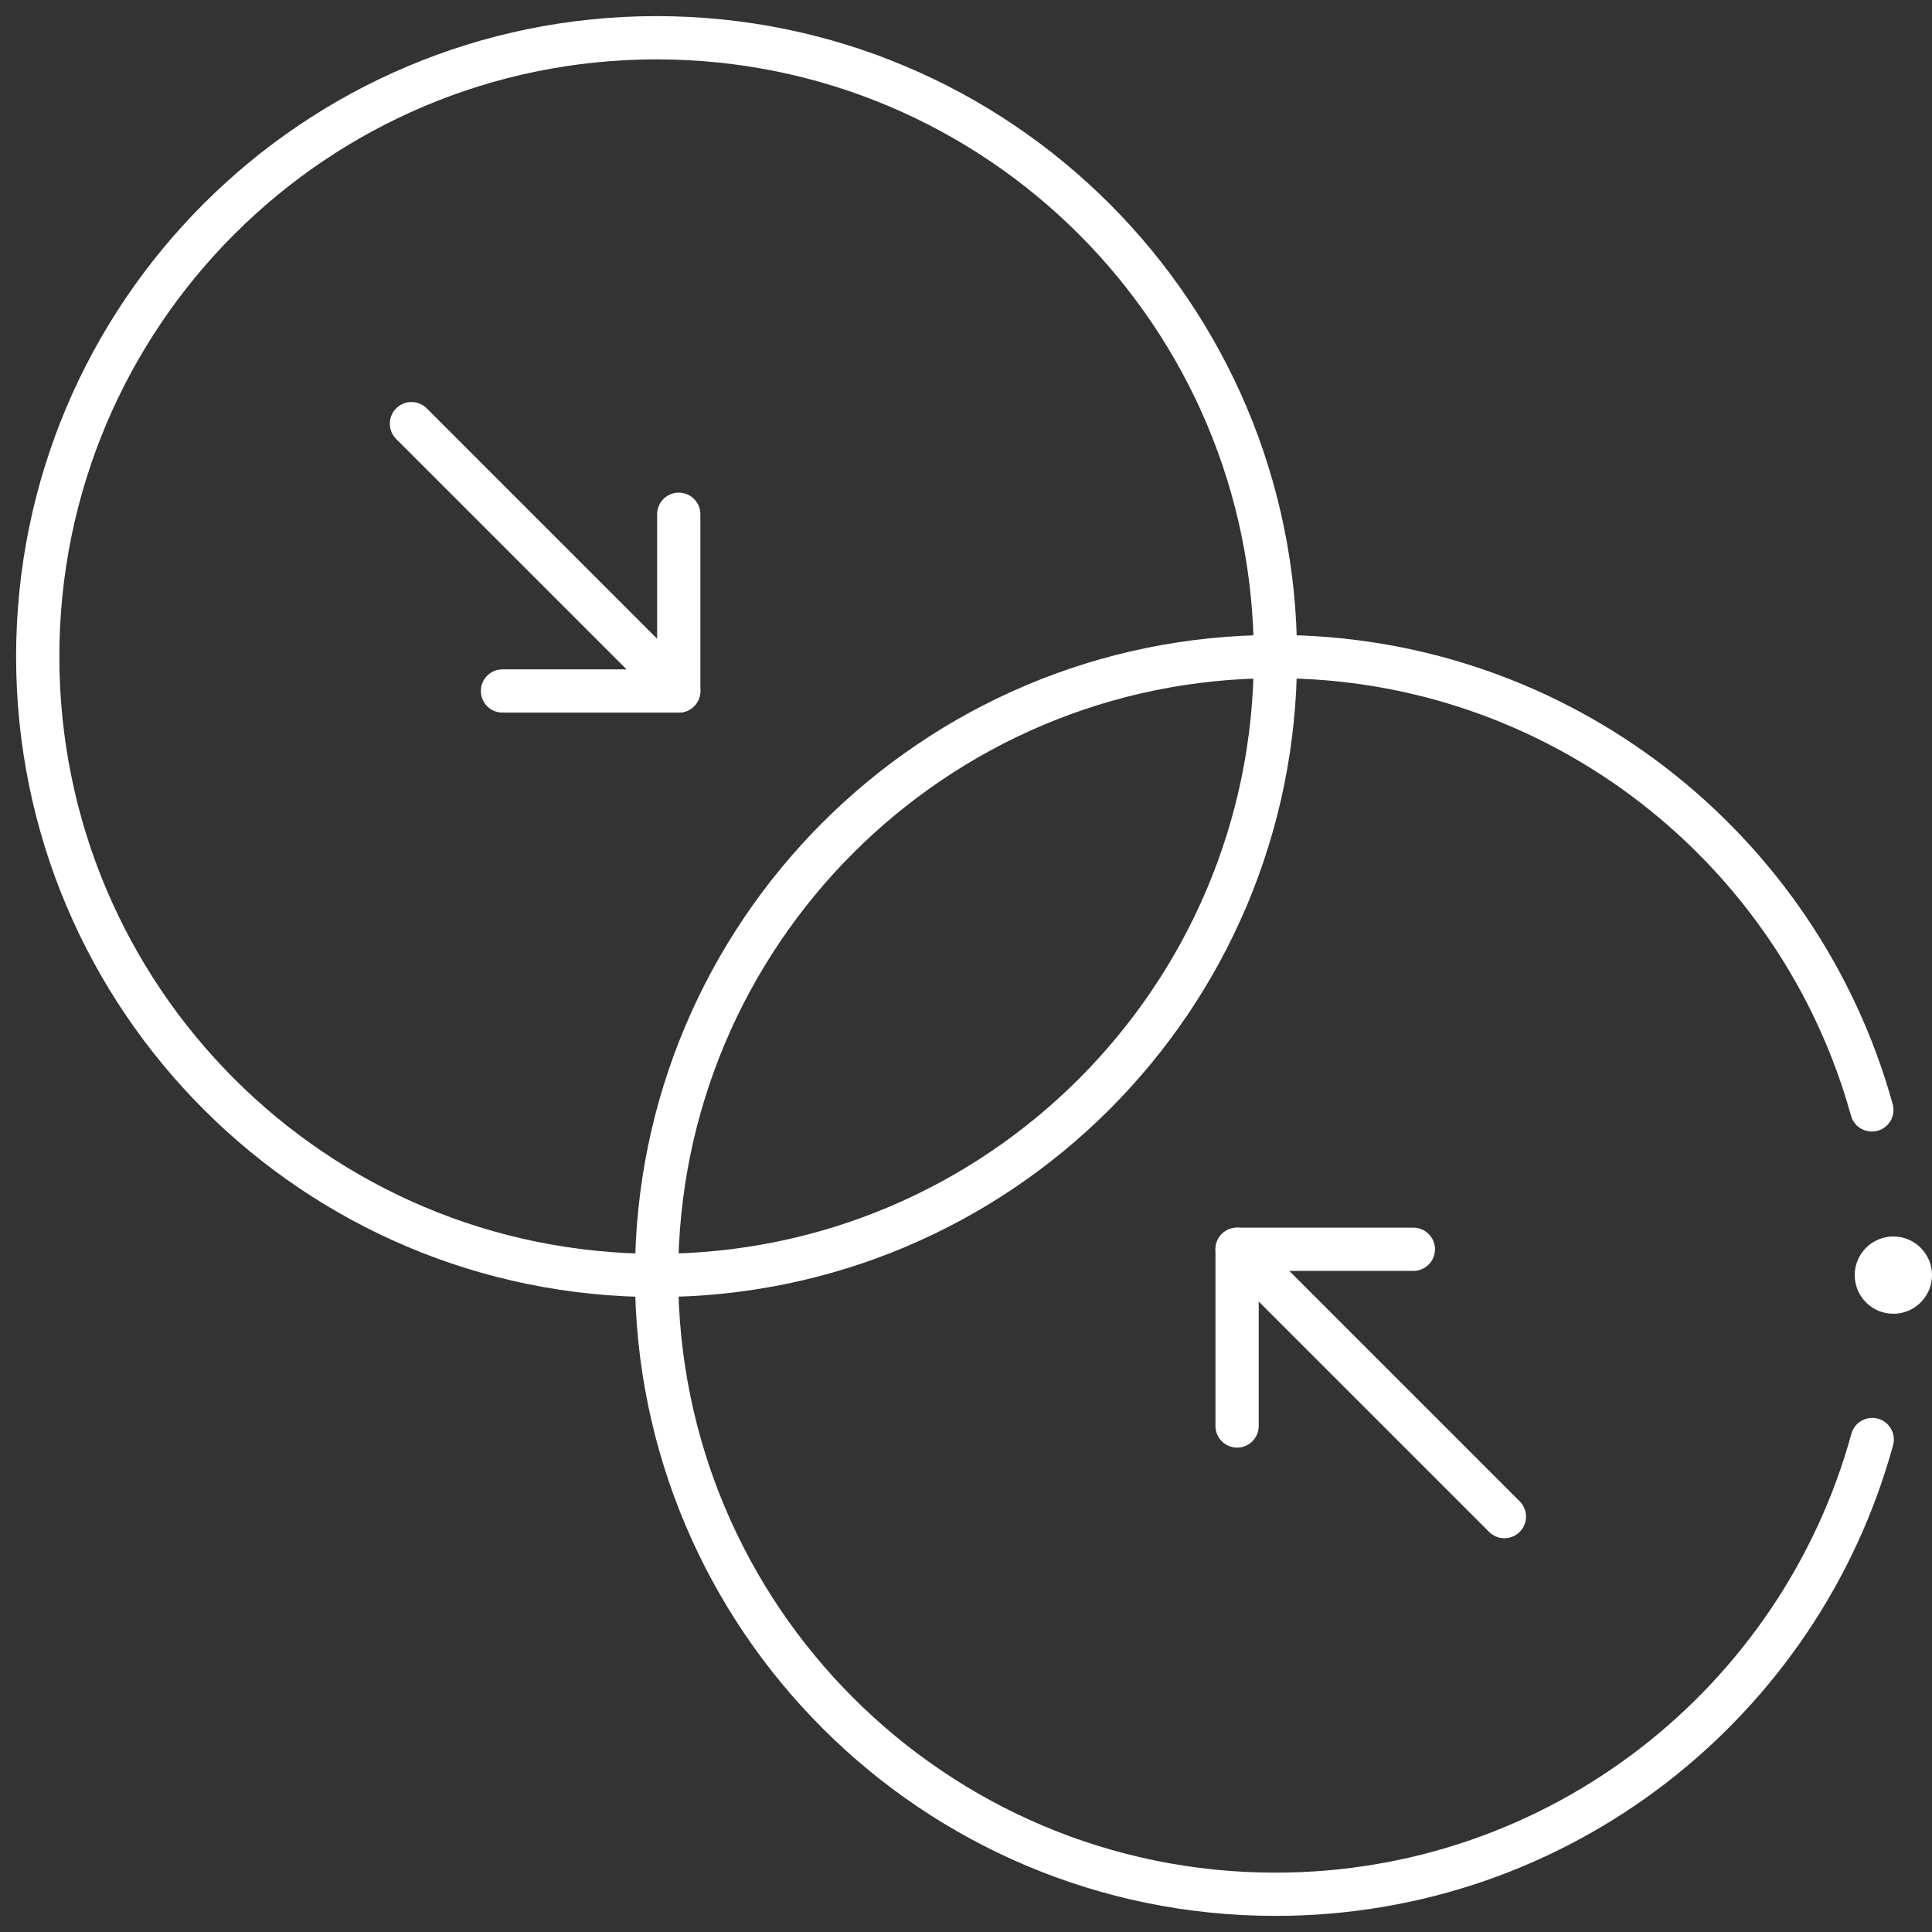
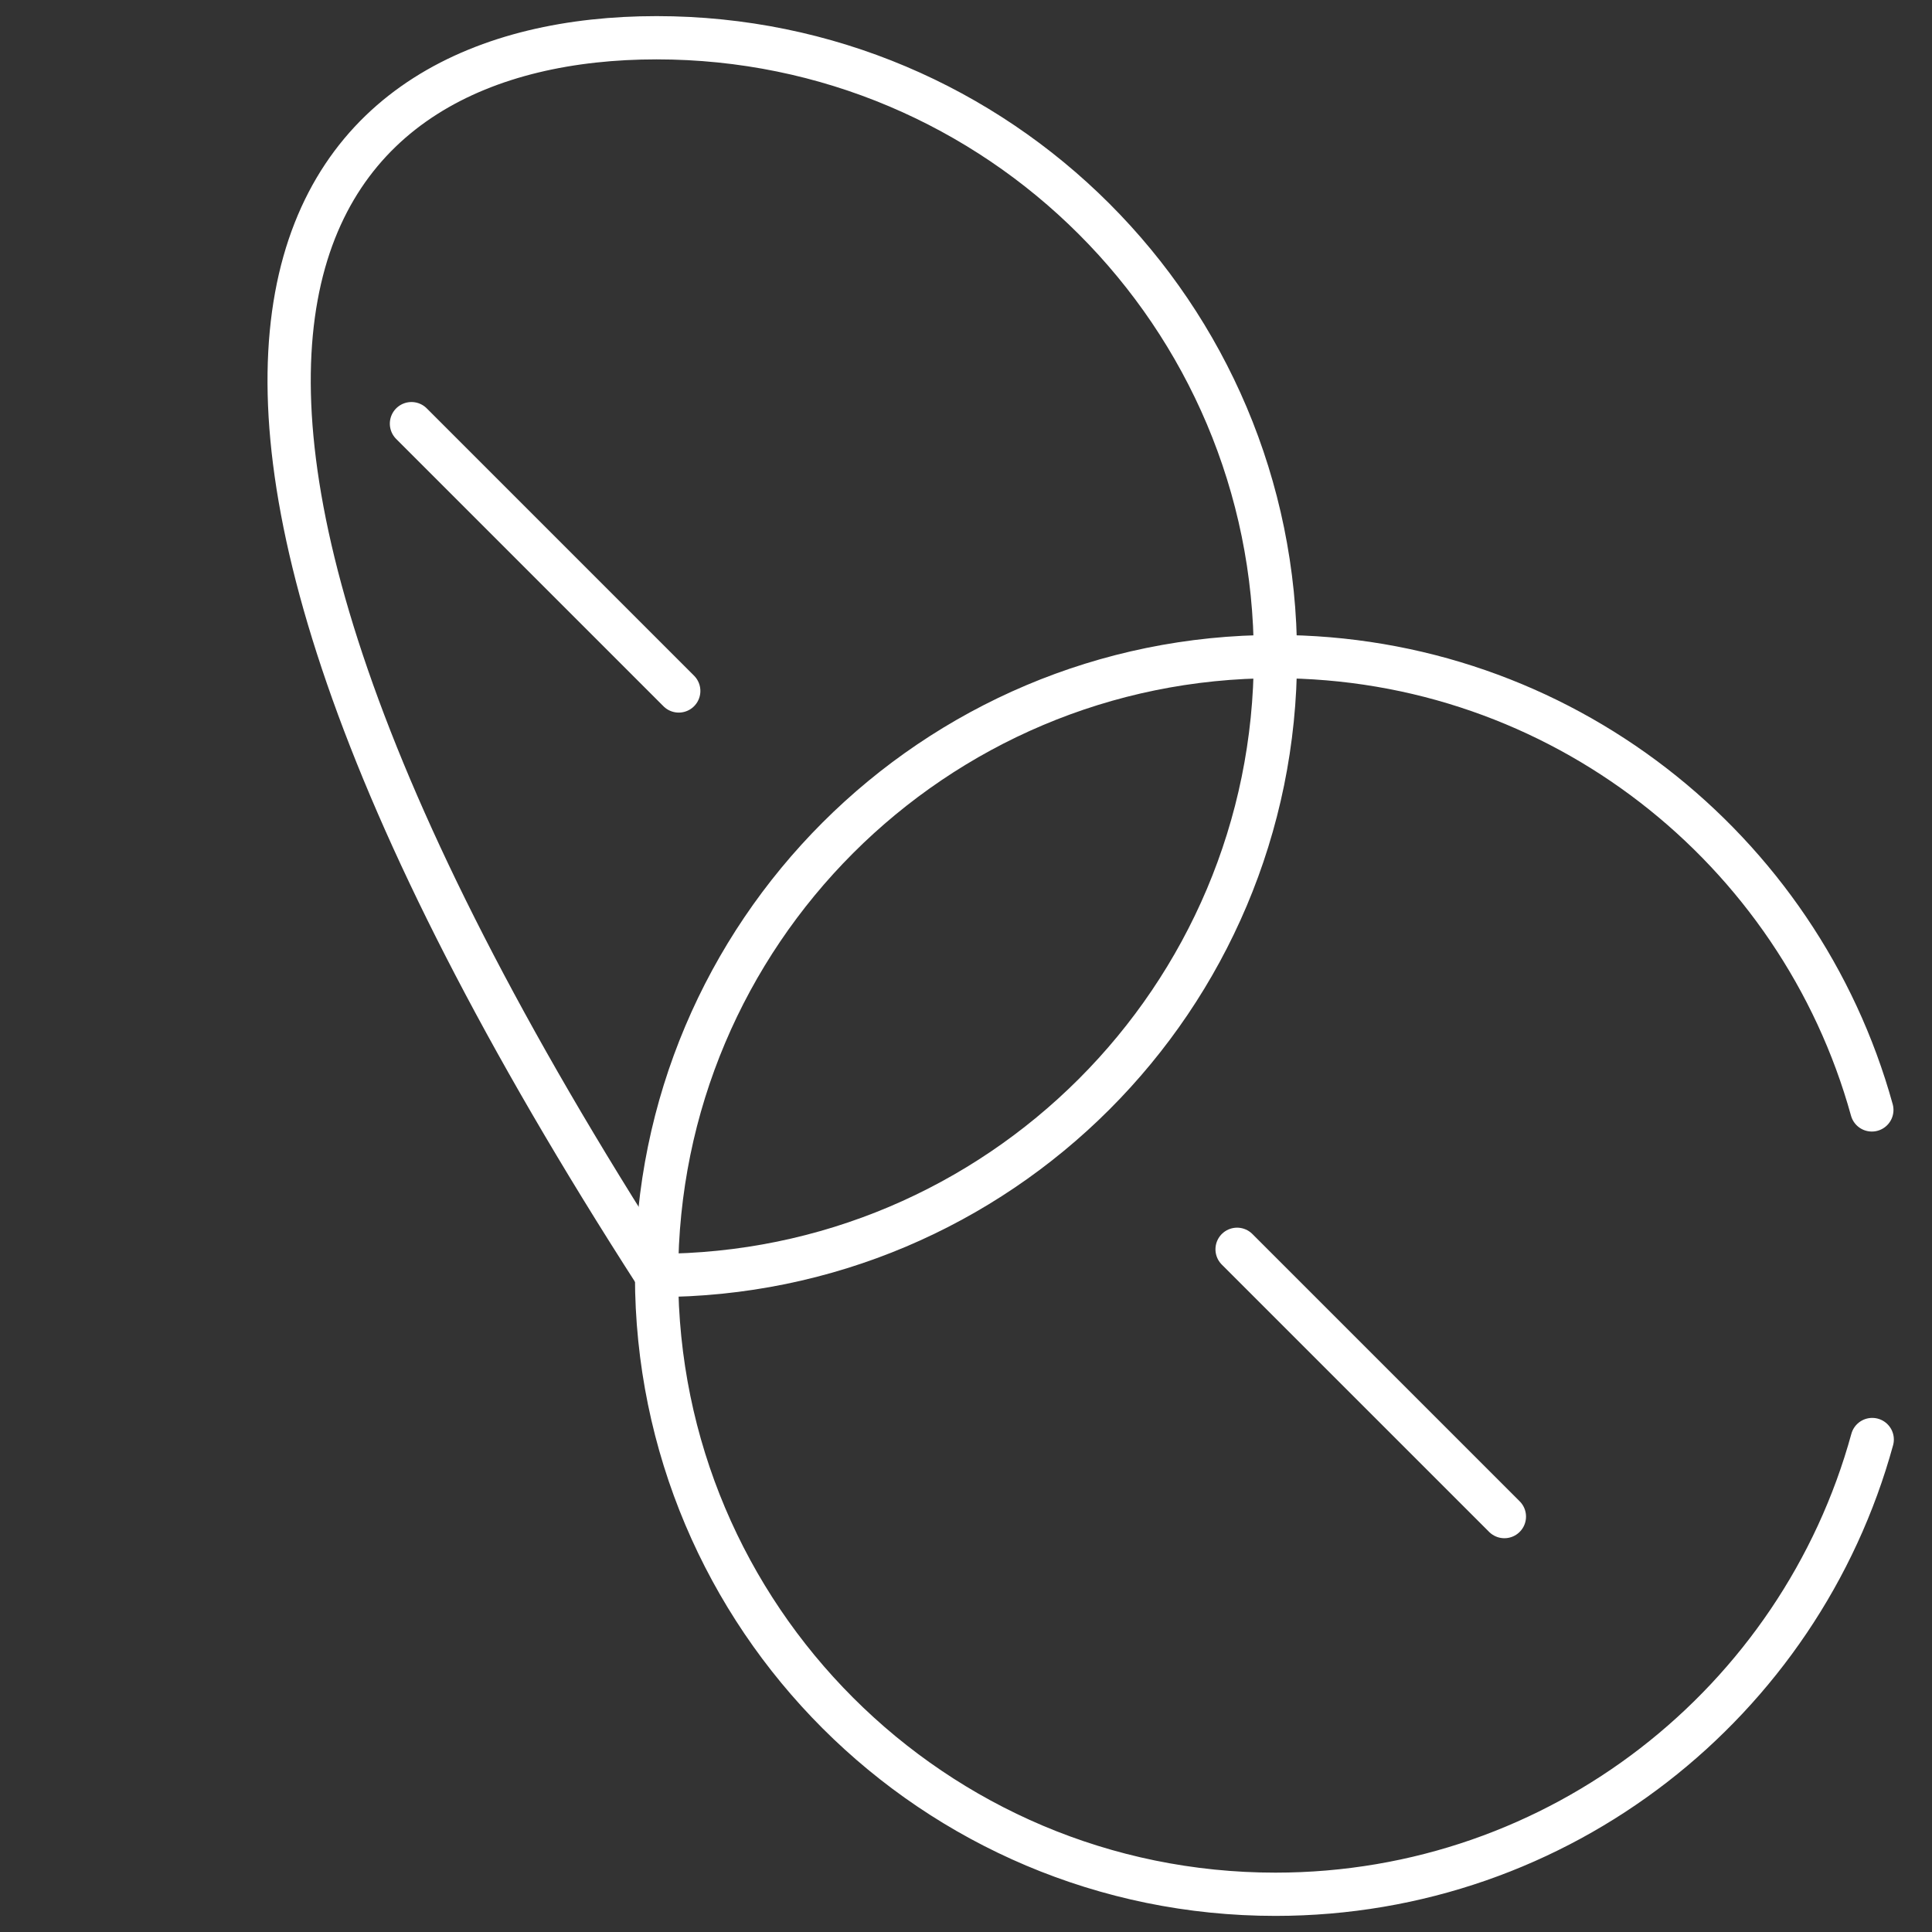
<svg xmlns="http://www.w3.org/2000/svg" width="134" height="134" viewBox="0 0 134 134" fill="none">
  <rect x="0" y="0" width="134" height="134" fill="#333333" stroke="none" />
  <g clip-path="url(#clip0_172_199)">
    <mask id="mask0_172_199" style="mask-type:luminance" maskUnits="userSpaceOnUse" x="0" y="0" width="134" height="134">
      <path d="M132.5 132.5V1.5H1.5V132.5H132.5Z" fill="white" stroke="white" stroke-width="3" />
    </mask>
    <g mask="url(#mask0_172_199)">
-       <path d="M88.461 45.539C88.461 69.244 69.244 88.461 45.539 88.461C21.834 88.461 2.617 69.244 2.617 45.539C2.617 21.834 21.834 2.618 45.539 2.618C69.244 2.618 88.461 21.834 88.461 45.539Z" stroke="white" stroke-width="3" stroke-miterlimit="10" stroke-linecap="round" stroke-linejoin="round" />
+       <path d="M88.461 45.539C88.461 69.244 69.244 88.461 45.539 88.461C2.617 21.834 21.834 2.618 45.539 2.618C69.244 2.618 88.461 21.834 88.461 45.539Z" stroke="white" stroke-width="3" stroke-miterlimit="10" stroke-linecap="round" stroke-linejoin="round" />
      <path d="M129.828 76.982C124.808 58.851 108.19 45.539 88.461 45.539C64.756 45.539 45.539 64.756 45.539 88.461C45.539 112.166 64.756 131.383 88.461 131.383C108.225 131.383 124.866 118.023 129.854 99.843" stroke="white" stroke-width="3" stroke-miterlimit="10" stroke-linecap="round" stroke-linejoin="round" />
      <path d="M104.342 105.188L85.802 86.649" stroke="white" stroke-width="3" stroke-miterlimit="10" stroke-linecap="round" stroke-linejoin="round" />
-       <path d="M85.802 98.904V86.648H98.028" stroke="white" stroke-width="3" stroke-miterlimit="10" stroke-linecap="round" stroke-linejoin="round" />
      <path d="M28.538 29.384L47.077 47.924" stroke="white" stroke-width="3" stroke-miterlimit="10" stroke-linecap="round" stroke-linejoin="round" />
-       <path d="M47.077 35.668V47.924H34.852" stroke="white" stroke-width="3" stroke-miterlimit="10" stroke-linecap="round" stroke-linejoin="round" />
    </g>
-     <circle cx="131.32" cy="88.44" r="2.68" fill="white" />
  </g>
  <defs>
    <clipPath id="clip0_172_199">
      <rect width="134" height="134" fill="white" />
    </clipPath>
  </defs>
</svg>